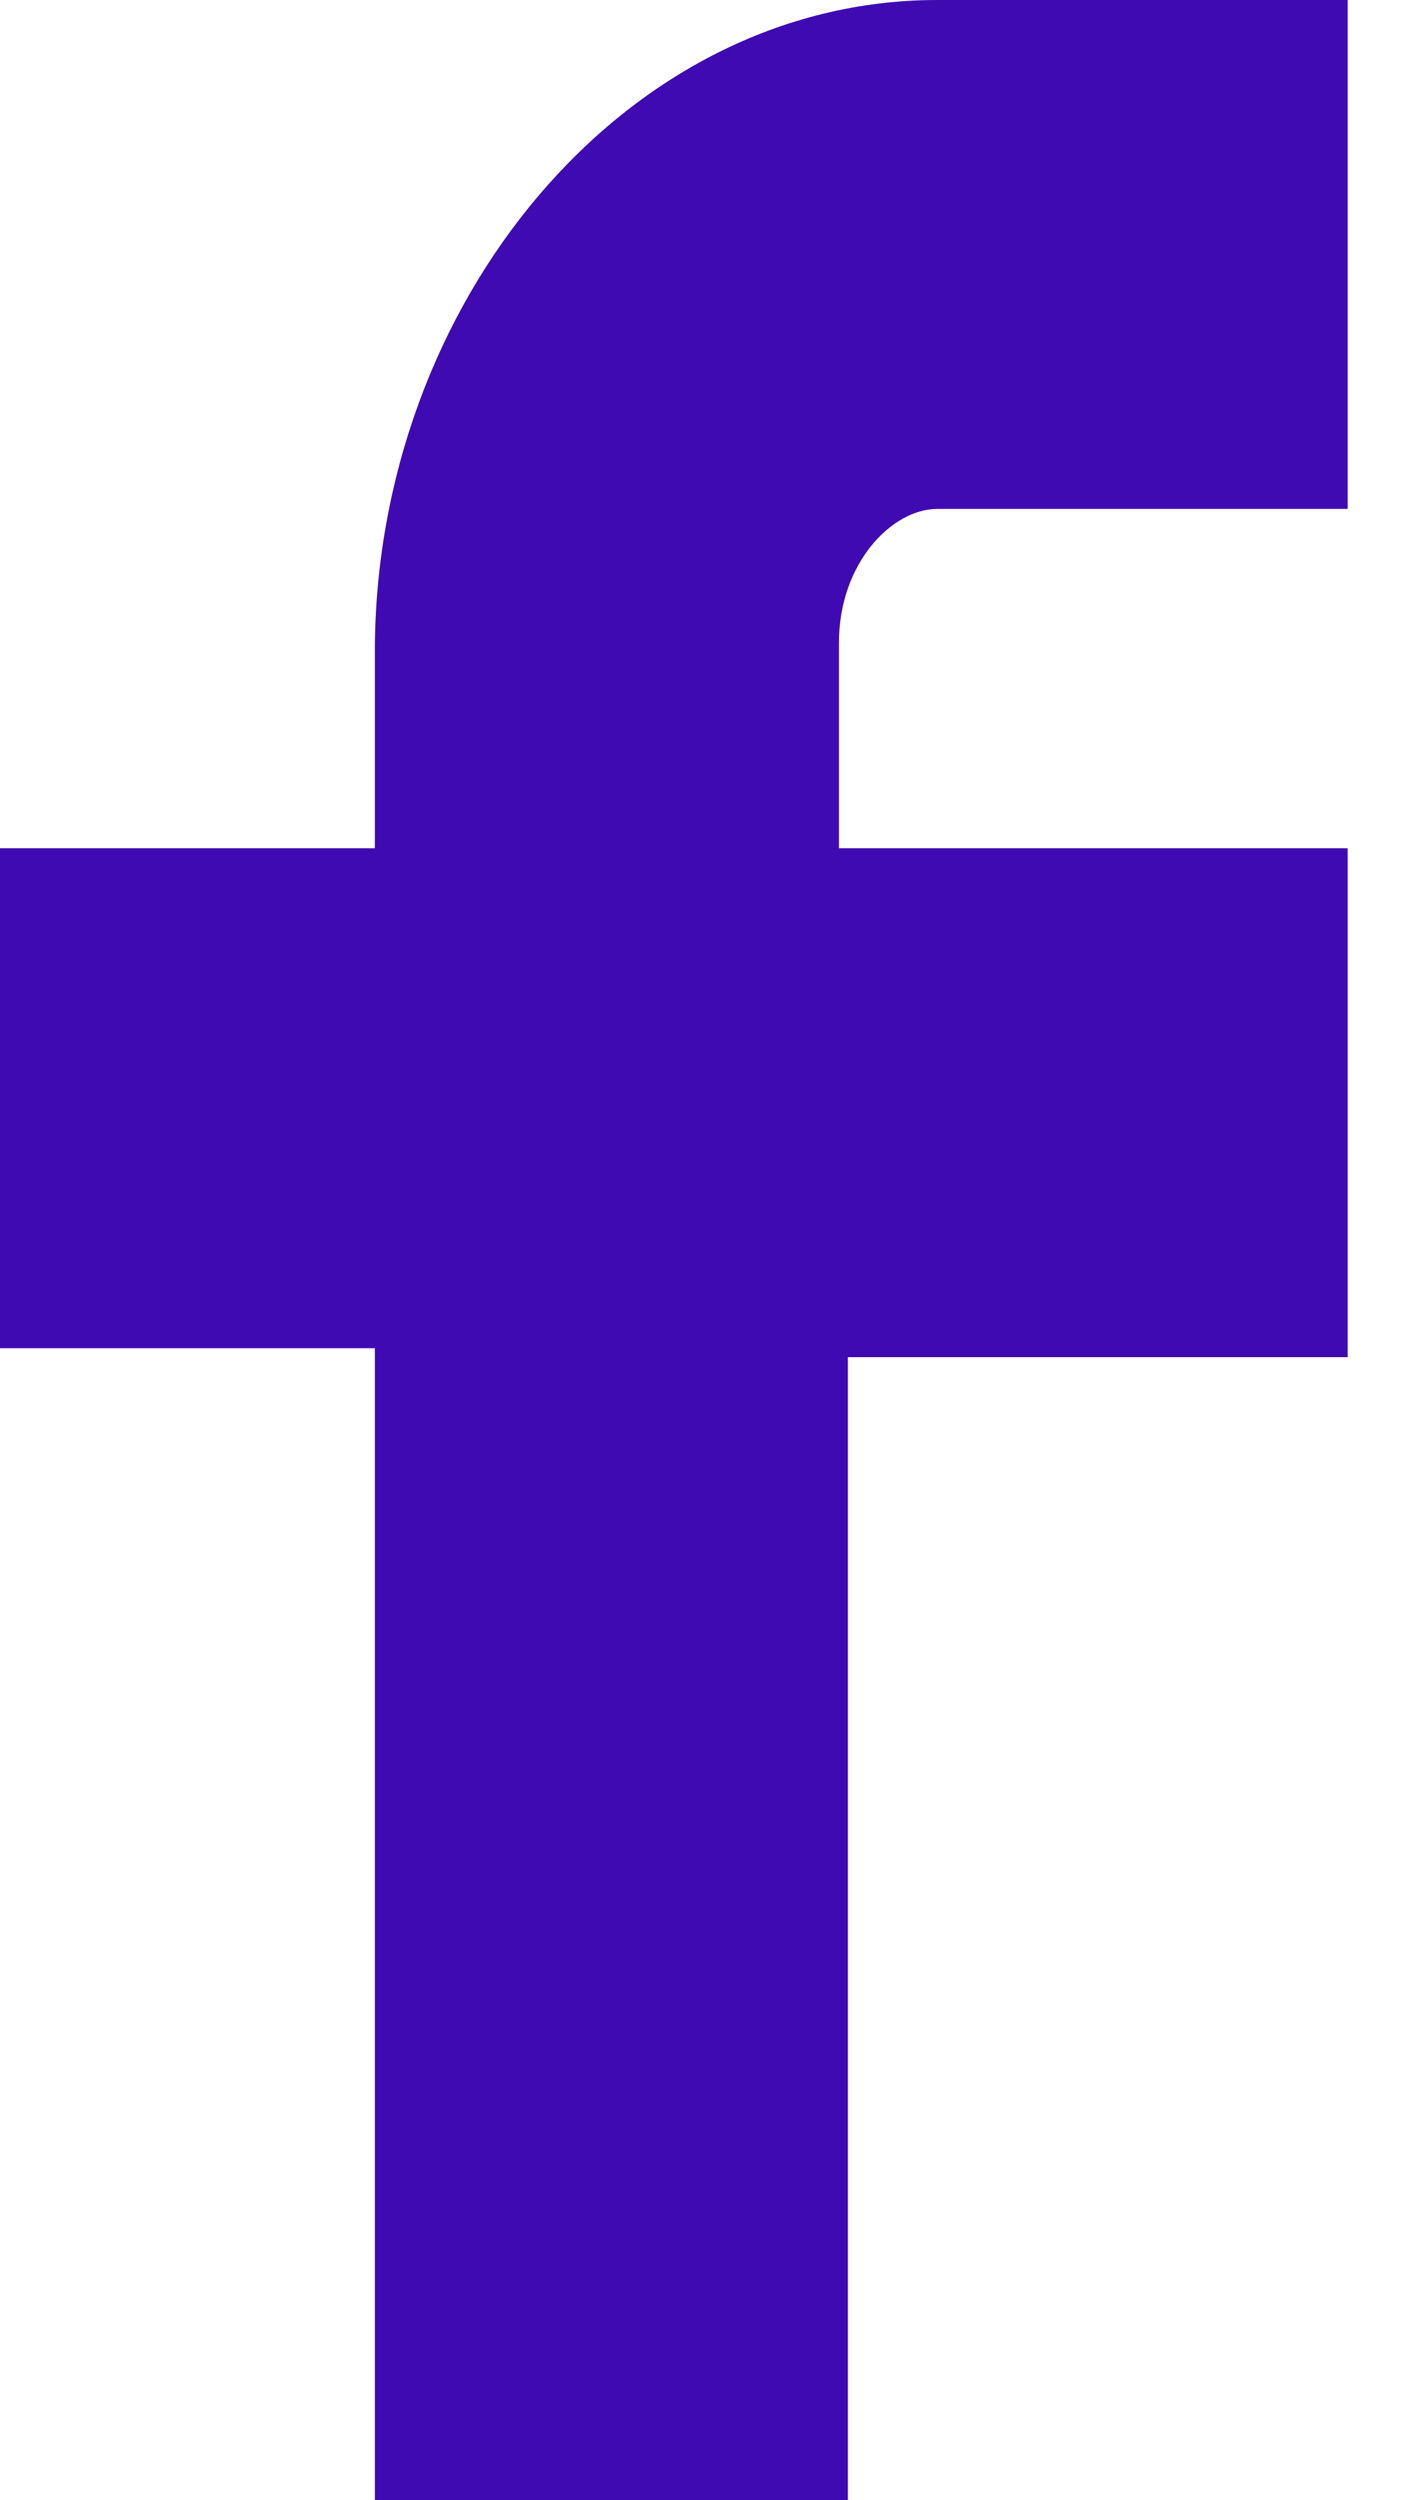
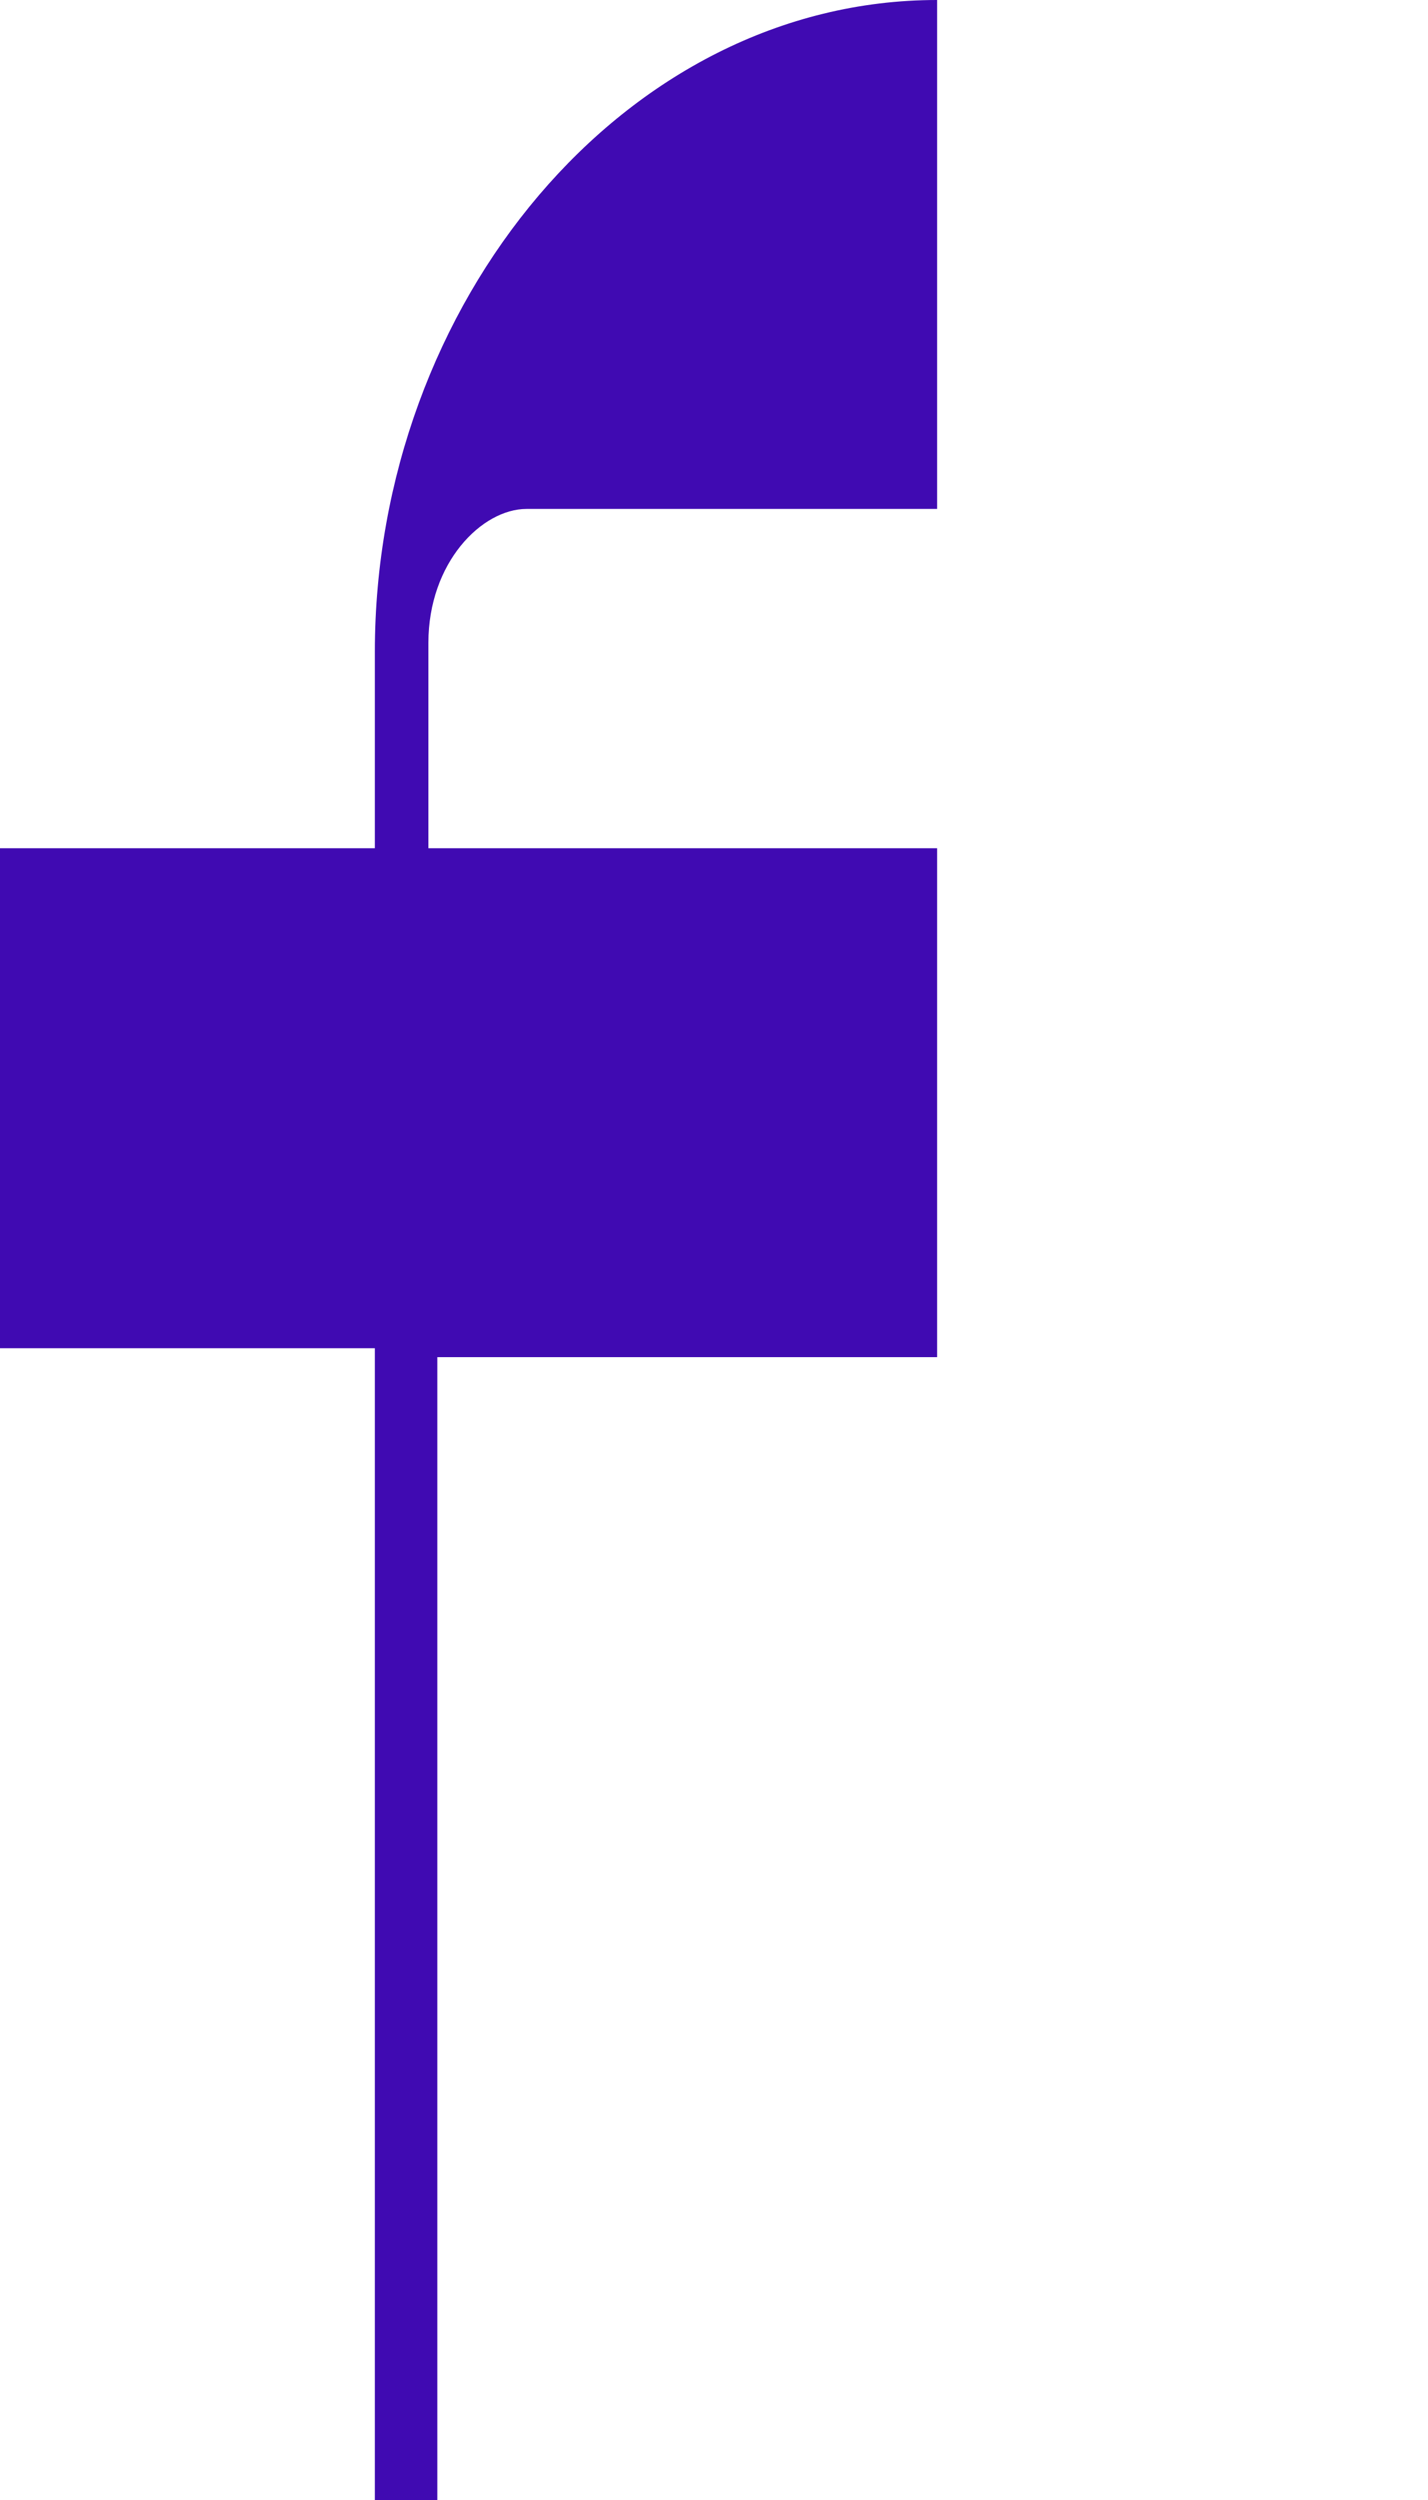
<svg xmlns="http://www.w3.org/2000/svg" version="1.2" viewBox="0 0 16 28" width="16" height="28">
  <title>facebook_purple-svg</title>
  <style>
		.s0 { fill: #400ab2 } 
	</style>
-   <path id="path4" class="s0" d="m4.2 28v-12.9h-4.2v-5.6h4.2v-2.2c0-3.9 2.8-7.3 6.3-7.3h4.6v5.7h-4.6c-0.5 0-1.1 0.6-1.1 1.5v2.3h5.7v5.7h-5.6v12.8z" />
+   <path id="path4" class="s0" d="m4.2 28v-12.9h-4.2v-5.6h4.2v-2.2c0-3.9 2.8-7.3 6.3-7.3v5.7h-4.6c-0.5 0-1.1 0.6-1.1 1.5v2.3h5.7v5.7h-5.6v12.8z" />
</svg>